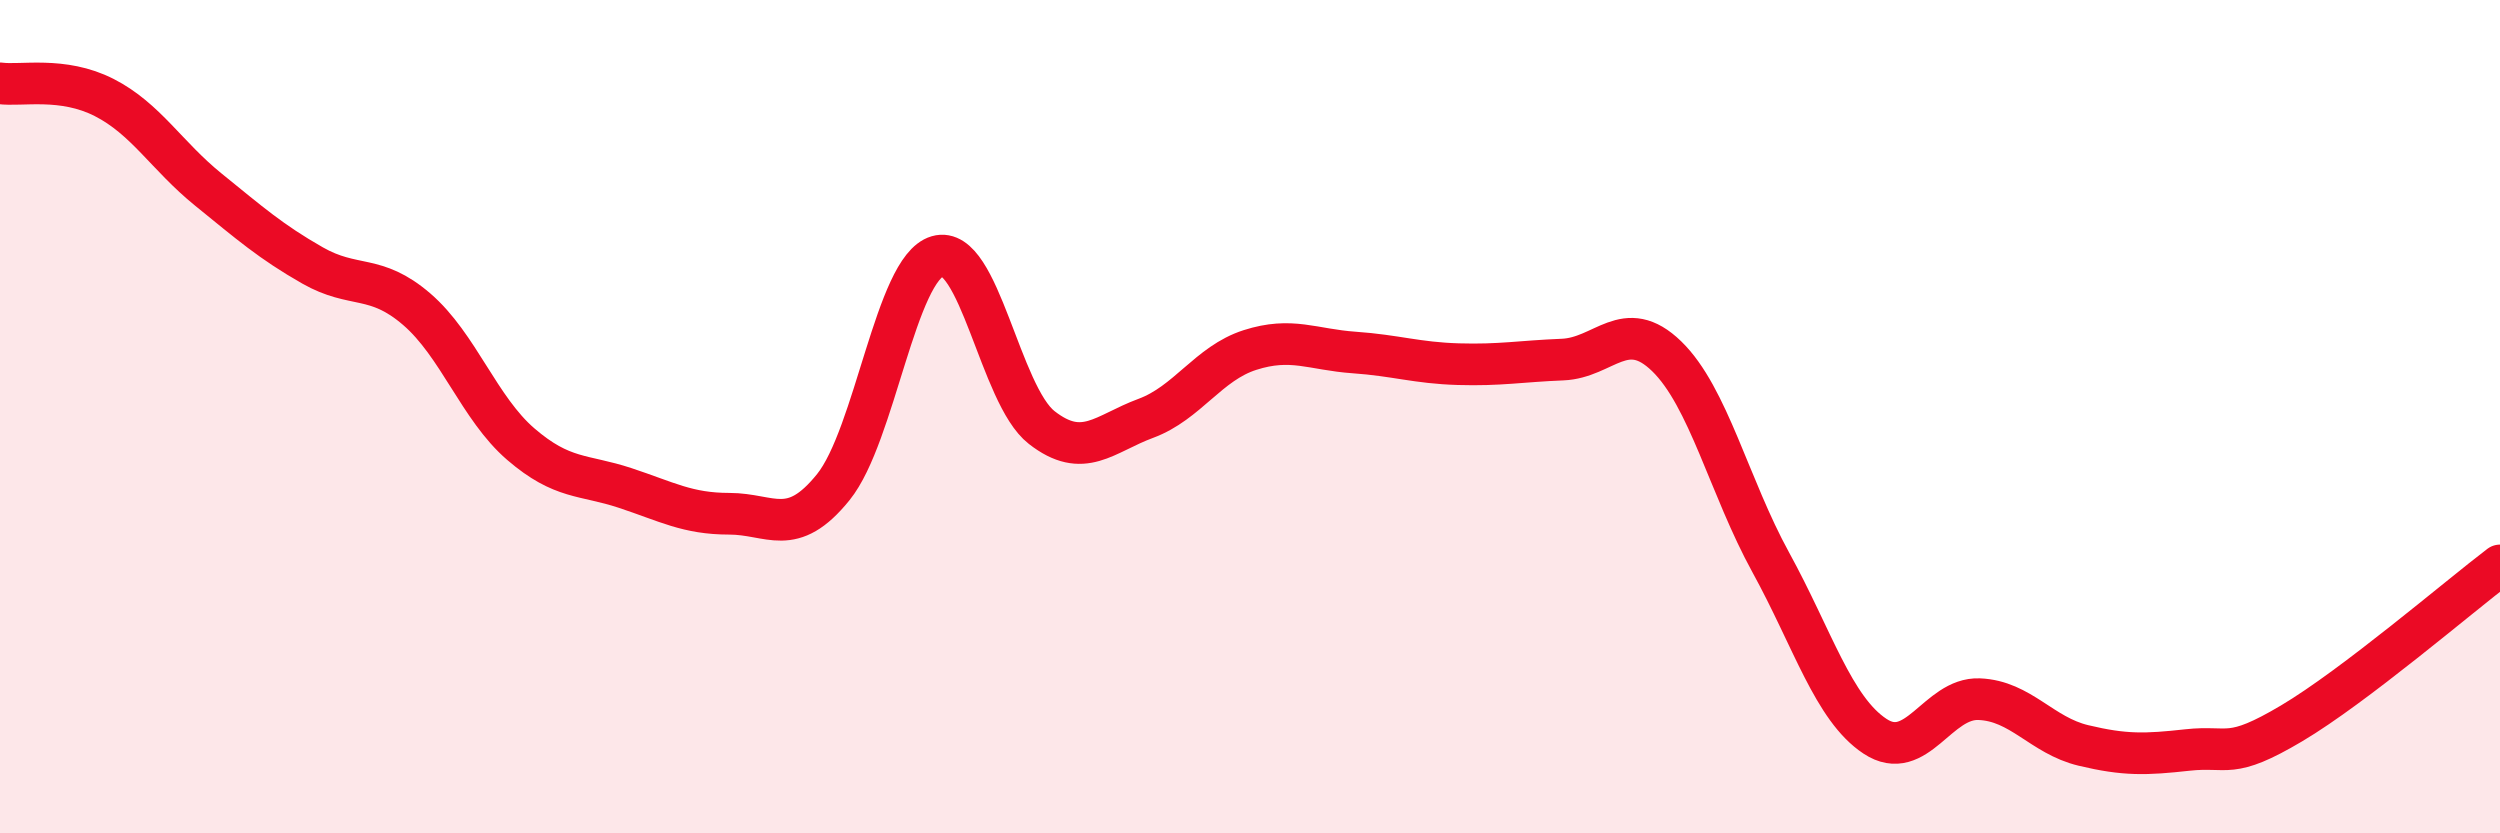
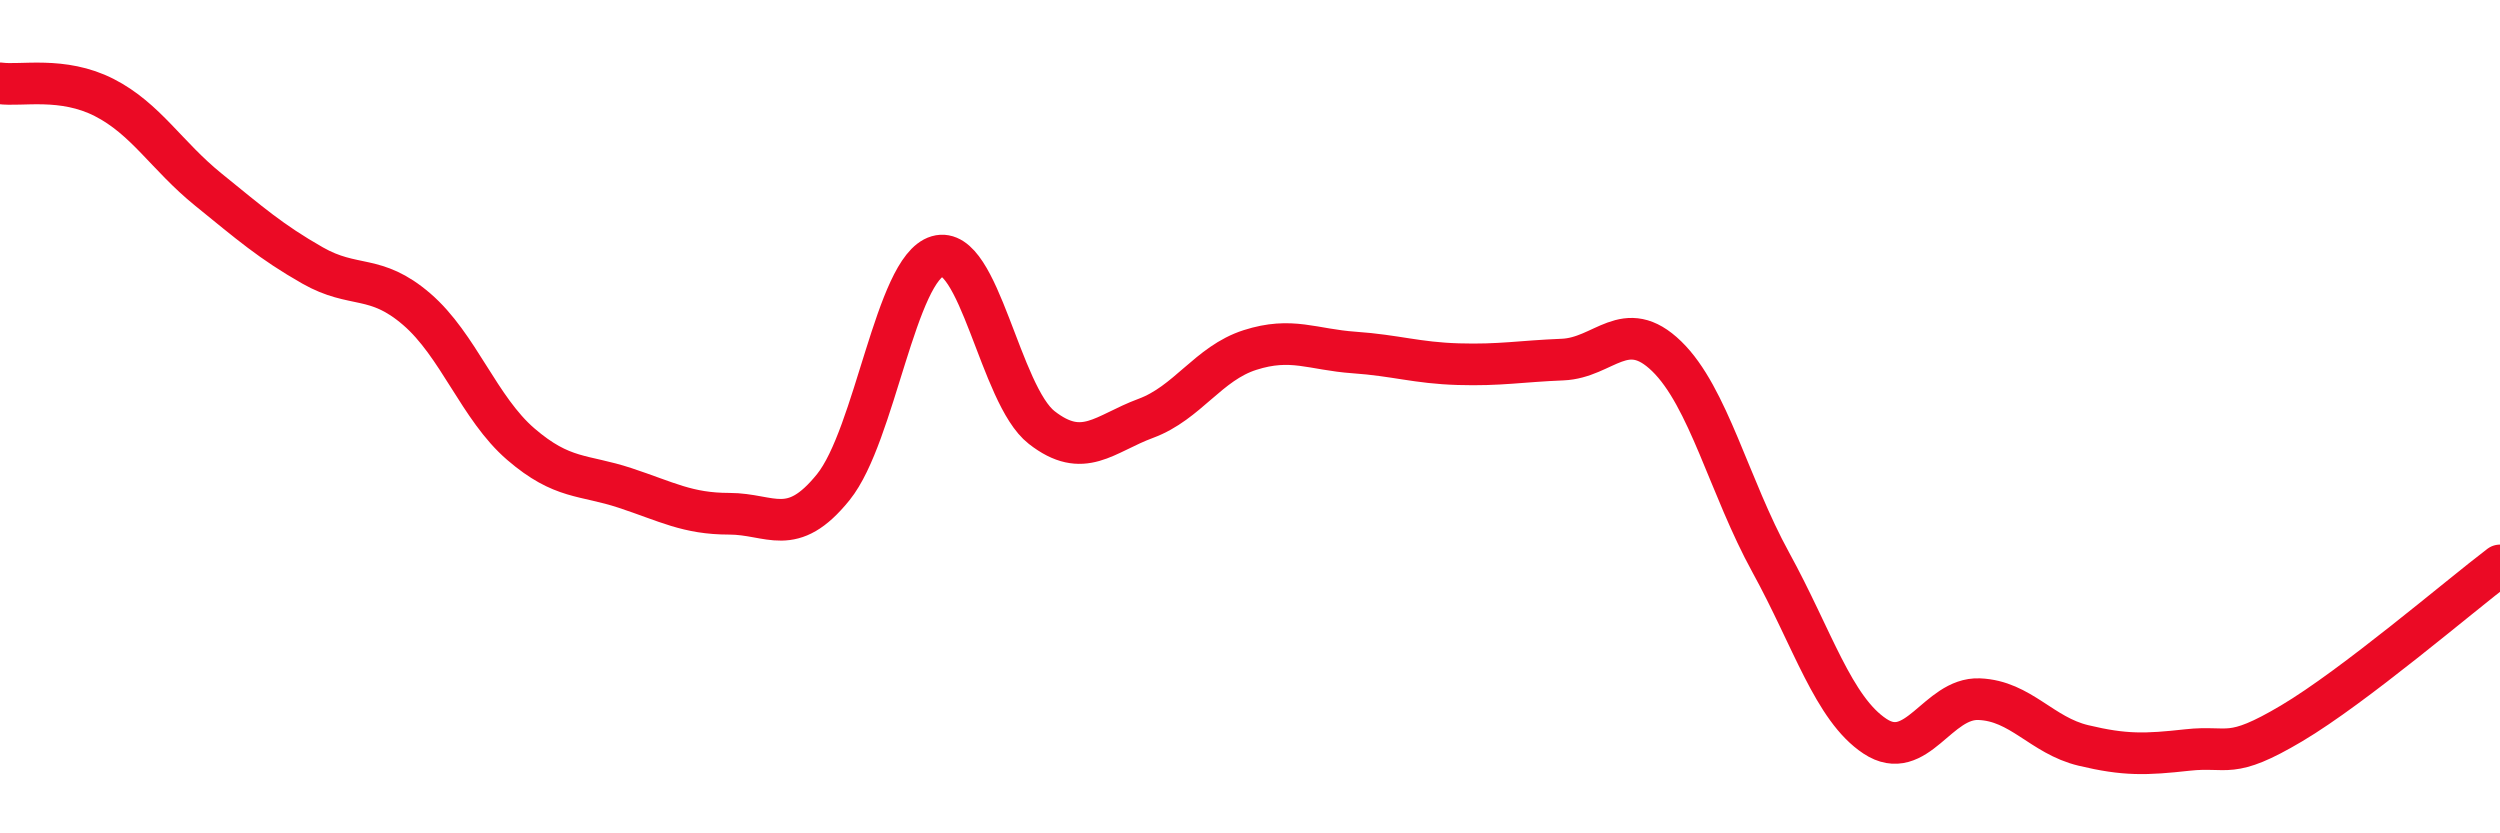
<svg xmlns="http://www.w3.org/2000/svg" width="60" height="20" viewBox="0 0 60 20">
-   <path d="M 0,2 C 0.5,2.07 1.5,1.83 2.5,2.34 C 3.5,2.85 4,3.74 5,4.55 C 6,5.36 6.5,5.8 7.5,6.37 C 8.5,6.94 9,6.56 10,7.42 C 11,8.28 11.5,9.8 12.5,10.66 C 13.5,11.52 14,11.38 15,11.71 C 16,12.04 16.5,12.33 17.5,12.33 C 18.5,12.33 19,12.93 20,11.69 C 21,10.45 21.5,6.44 22.5,6.15 C 23.5,5.86 24,9.48 25,10.26 C 26,11.04 26.5,10.41 27.5,10.04 C 28.5,9.67 29,8.72 30,8.4 C 31,8.08 31.5,8.39 32.5,8.46 C 33.5,8.53 34,8.71 35,8.74 C 36,8.77 36.5,8.67 37.5,8.63 C 38.5,8.59 39,7.58 40,8.55 C 41,9.52 41.5,11.68 42.5,13.5 C 43.5,15.32 44,17.01 45,17.67 C 46,18.33 46.5,16.74 47.5,16.78 C 48.5,16.82 49,17.65 50,17.89 C 51,18.13 51.5,18.11 52.5,18 C 53.5,17.89 53.5,18.25 55,17.36 C 56.5,16.47 59,14.33 60,13.57L60 20L0 20Z" fill="#EB0A25" opacity="0.1" stroke-linecap="round" stroke-linejoin="round" />
  <path d="M 0,2 C 0.5,2.07 1.5,1.83 2.5,2.34 C 3.5,2.85 4,3.74 5,4.55 C 6,5.36 6.5,5.8 7.5,6.37 C 8.5,6.94 9,6.56 10,7.42 C 11,8.28 11.5,9.8 12.5,10.66 C 13.5,11.52 14,11.38 15,11.71 C 16,12.04 16.5,12.33 17.5,12.33 C 18.5,12.33 19,12.93 20,11.69 C 21,10.45 21.5,6.44 22.5,6.15 C 23.5,5.86 24,9.48 25,10.26 C 26,11.04 26.5,10.41 27.5,10.04 C 28.5,9.67 29,8.72 30,8.4 C 31,8.08 31.5,8.39 32.5,8.46 C 33.5,8.53 34,8.71 35,8.74 C 36,8.77 36.5,8.67 37.5,8.63 C 38.5,8.59 39,7.58 40,8.55 C 41,9.52 41.5,11.68 42.5,13.5 C 43.5,15.32 44,17.01 45,17.67 C 46,18.33 46.5,16.74 47.5,16.78 C 48.5,16.82 49,17.65 50,17.89 C 51,18.13 51.5,18.11 52.5,18 C 53.5,17.89 53.5,18.25 55,17.36 C 56.5,16.47 59,14.33 60,13.57" stroke="#EB0A25" stroke-width="1" fill="none" stroke-linecap="round" stroke-linejoin="round" />
</svg>